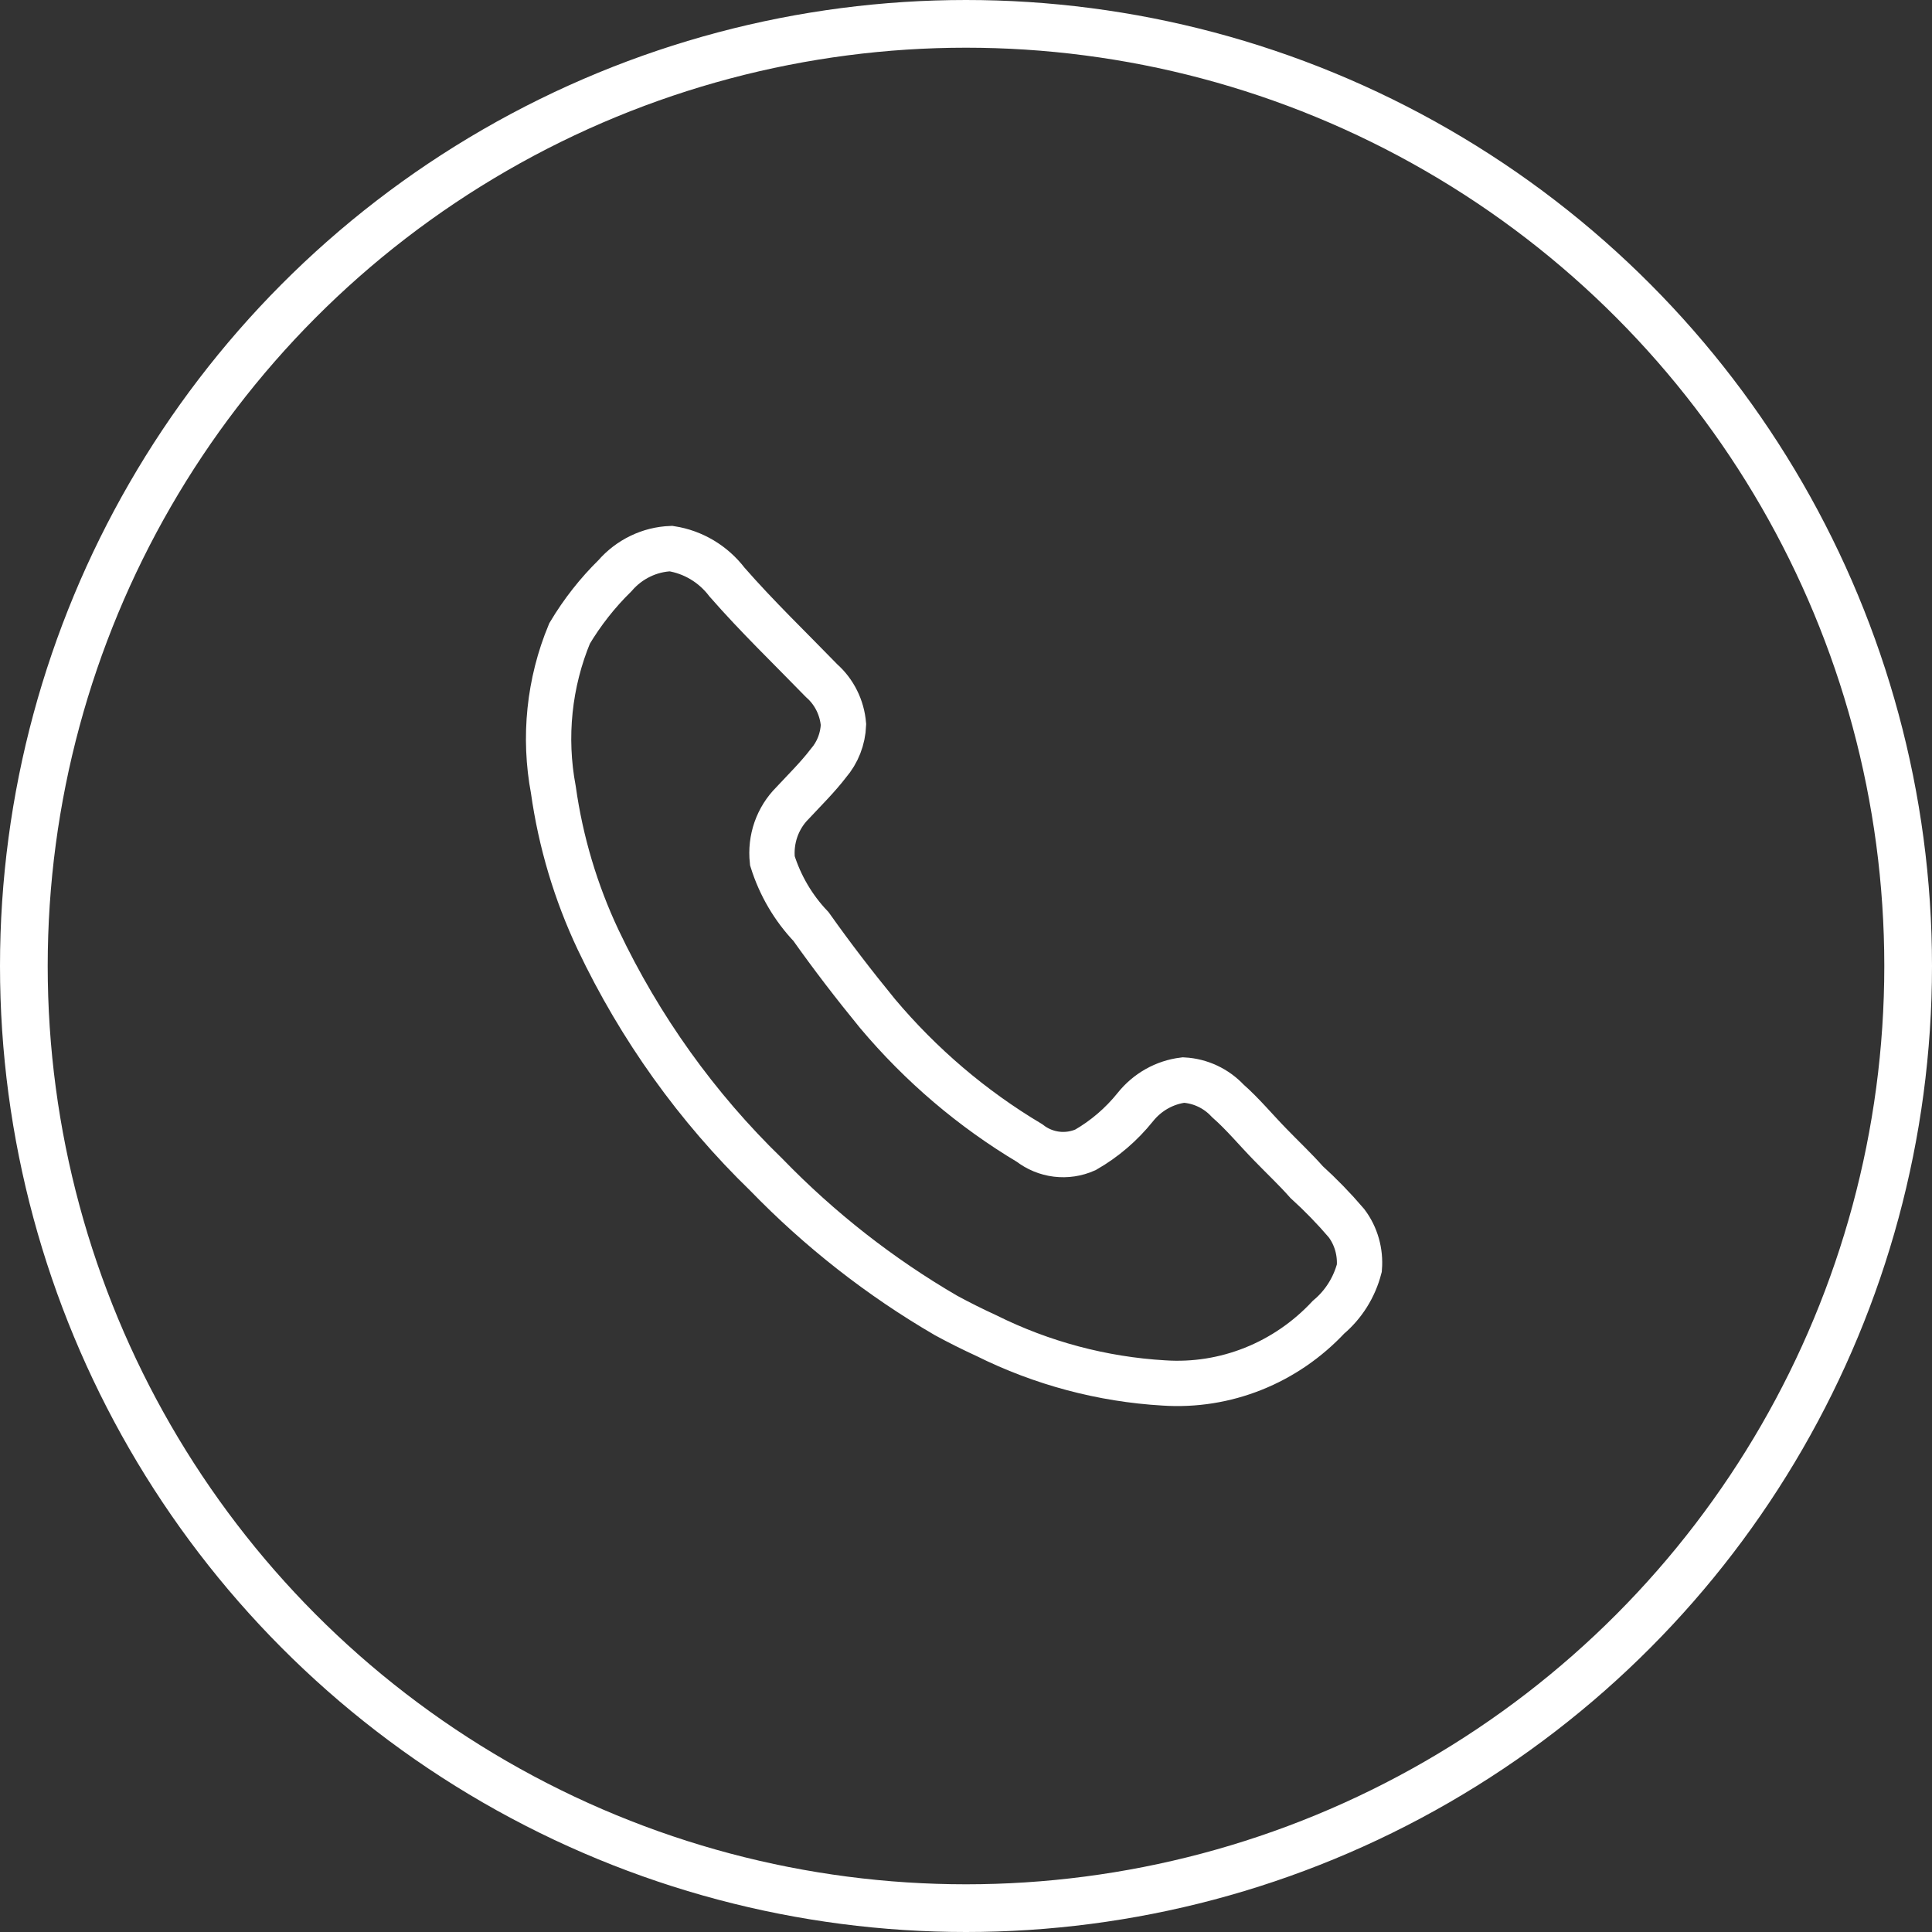
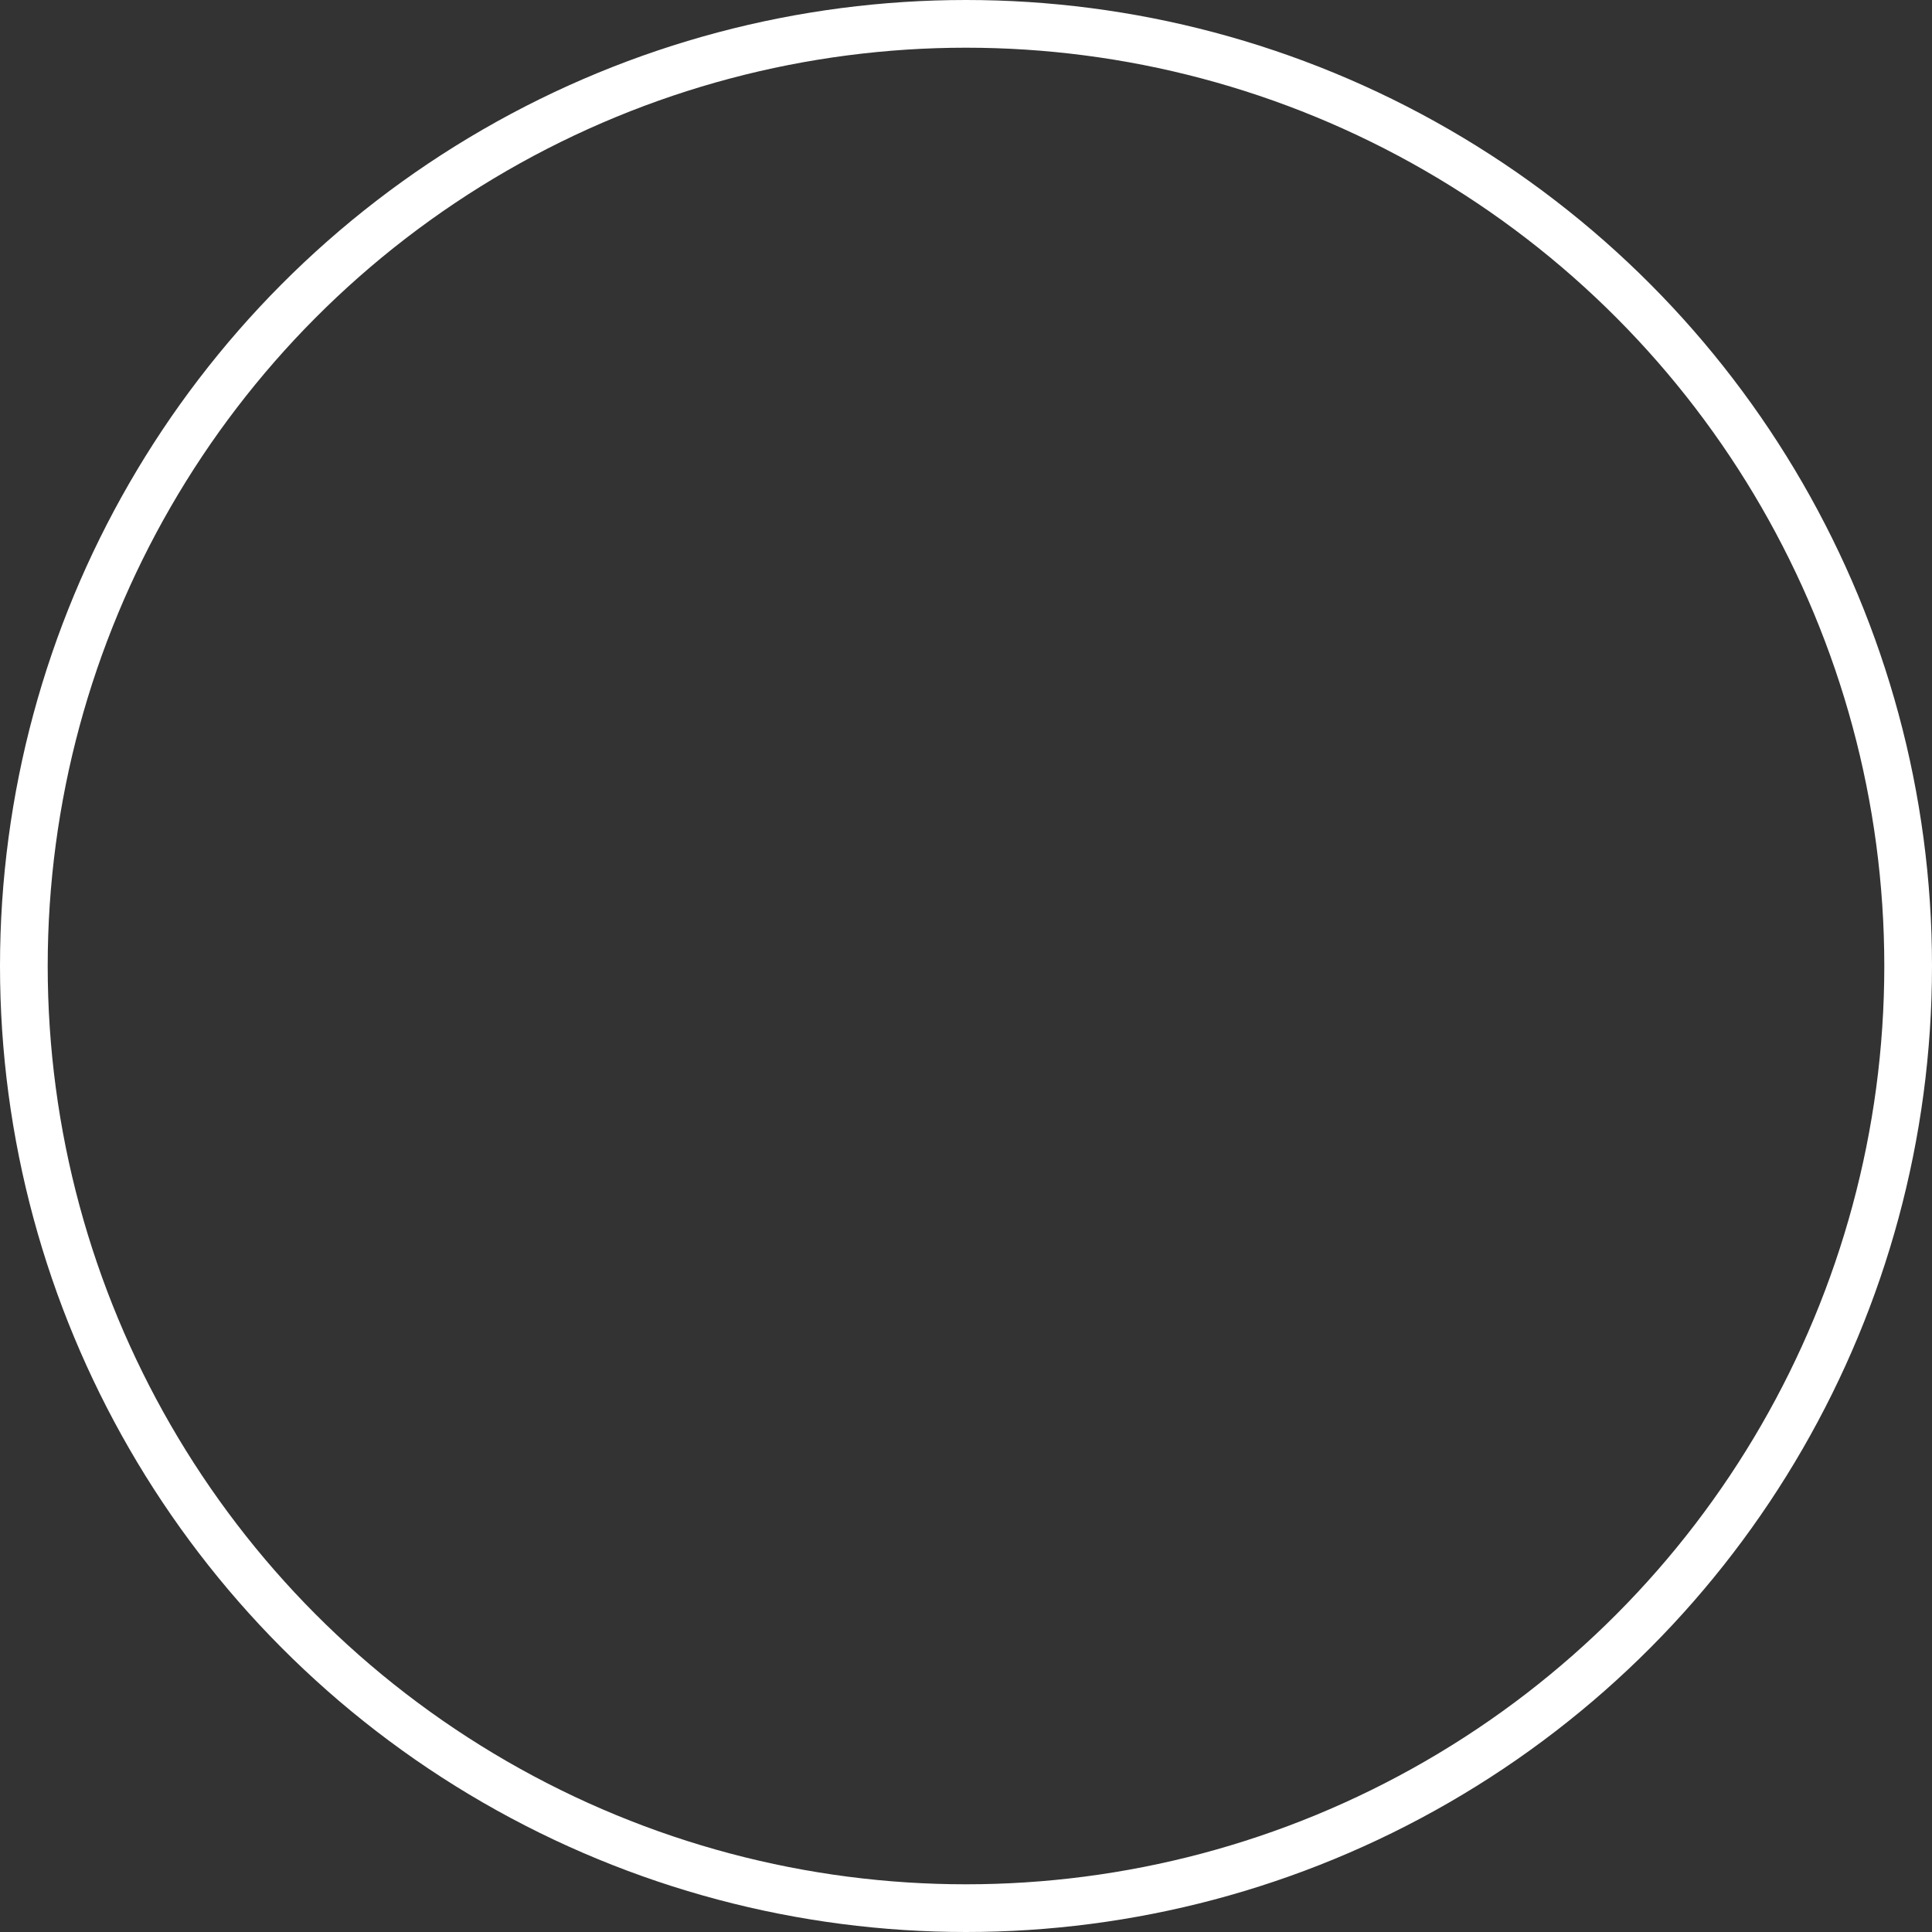
<svg xmlns="http://www.w3.org/2000/svg" width="81" height="81" viewBox="0 0 81 81" fill="none">
  <rect x="0" y="0" width="81" height="81" fill="#333333" stroke="none" />
  <circle cx="40.5" cy="40.5" r="39.5" stroke="white" stroke-width="2" />
-   <path d="M41.352 55.996C40.78 55.734 40.216 55.452 39.662 55.151C36.901 53.544 34.366 51.559 32.126 49.248C29.219 46.431 26.831 43.095 25.078 39.403C24.14 37.418 23.507 35.296 23.2 33.112C22.784 30.906 23.021 28.622 23.88 26.557C24.411 25.668 25.051 24.854 25.782 24.137C26.079 23.794 26.44 23.517 26.844 23.322C27.247 23.126 27.685 23.017 28.131 23C29.059 23.144 29.899 23.643 30.48 24.404C31.748 25.855 33.108 27.16 34.448 28.54C34.975 29.005 35.304 29.665 35.363 30.378C35.341 30.978 35.117 31.551 34.729 32C34.284 32.581 33.744 33.112 33.227 33.668C32.916 33.978 32.678 34.358 32.531 34.777C32.385 35.197 32.334 35.645 32.382 36.088C32.706 37.124 33.261 38.068 34.001 38.845C34.894 40.103 35.786 41.266 36.794 42.498C38.609 44.655 40.76 46.487 43.159 47.918C43.491 48.176 43.883 48.338 44.295 48.389C44.708 48.44 45.126 48.377 45.508 48.208C46.306 47.75 47.015 47.143 47.597 46.418C48.103 45.784 48.827 45.377 49.617 45.281C50.321 45.319 50.985 45.629 51.474 46.151C52.106 46.707 52.646 47.362 53.234 47.965C53.82 48.571 54.291 49.006 54.783 49.562C55.374 50.098 55.93 50.671 56.45 51.28C56.855 51.817 57.046 52.491 56.991 53.166C56.781 53.975 56.329 54.694 55.699 55.223C54.812 56.172 53.736 56.911 52.543 57.387C51.351 57.864 50.072 58.066 48.796 57.981C46.212 57.83 43.682 57.156 41.352 55.996Z" stroke="white" stroke-width="1.9" stroke-miterlimit="10" stroke-linecap="round" />
</svg>